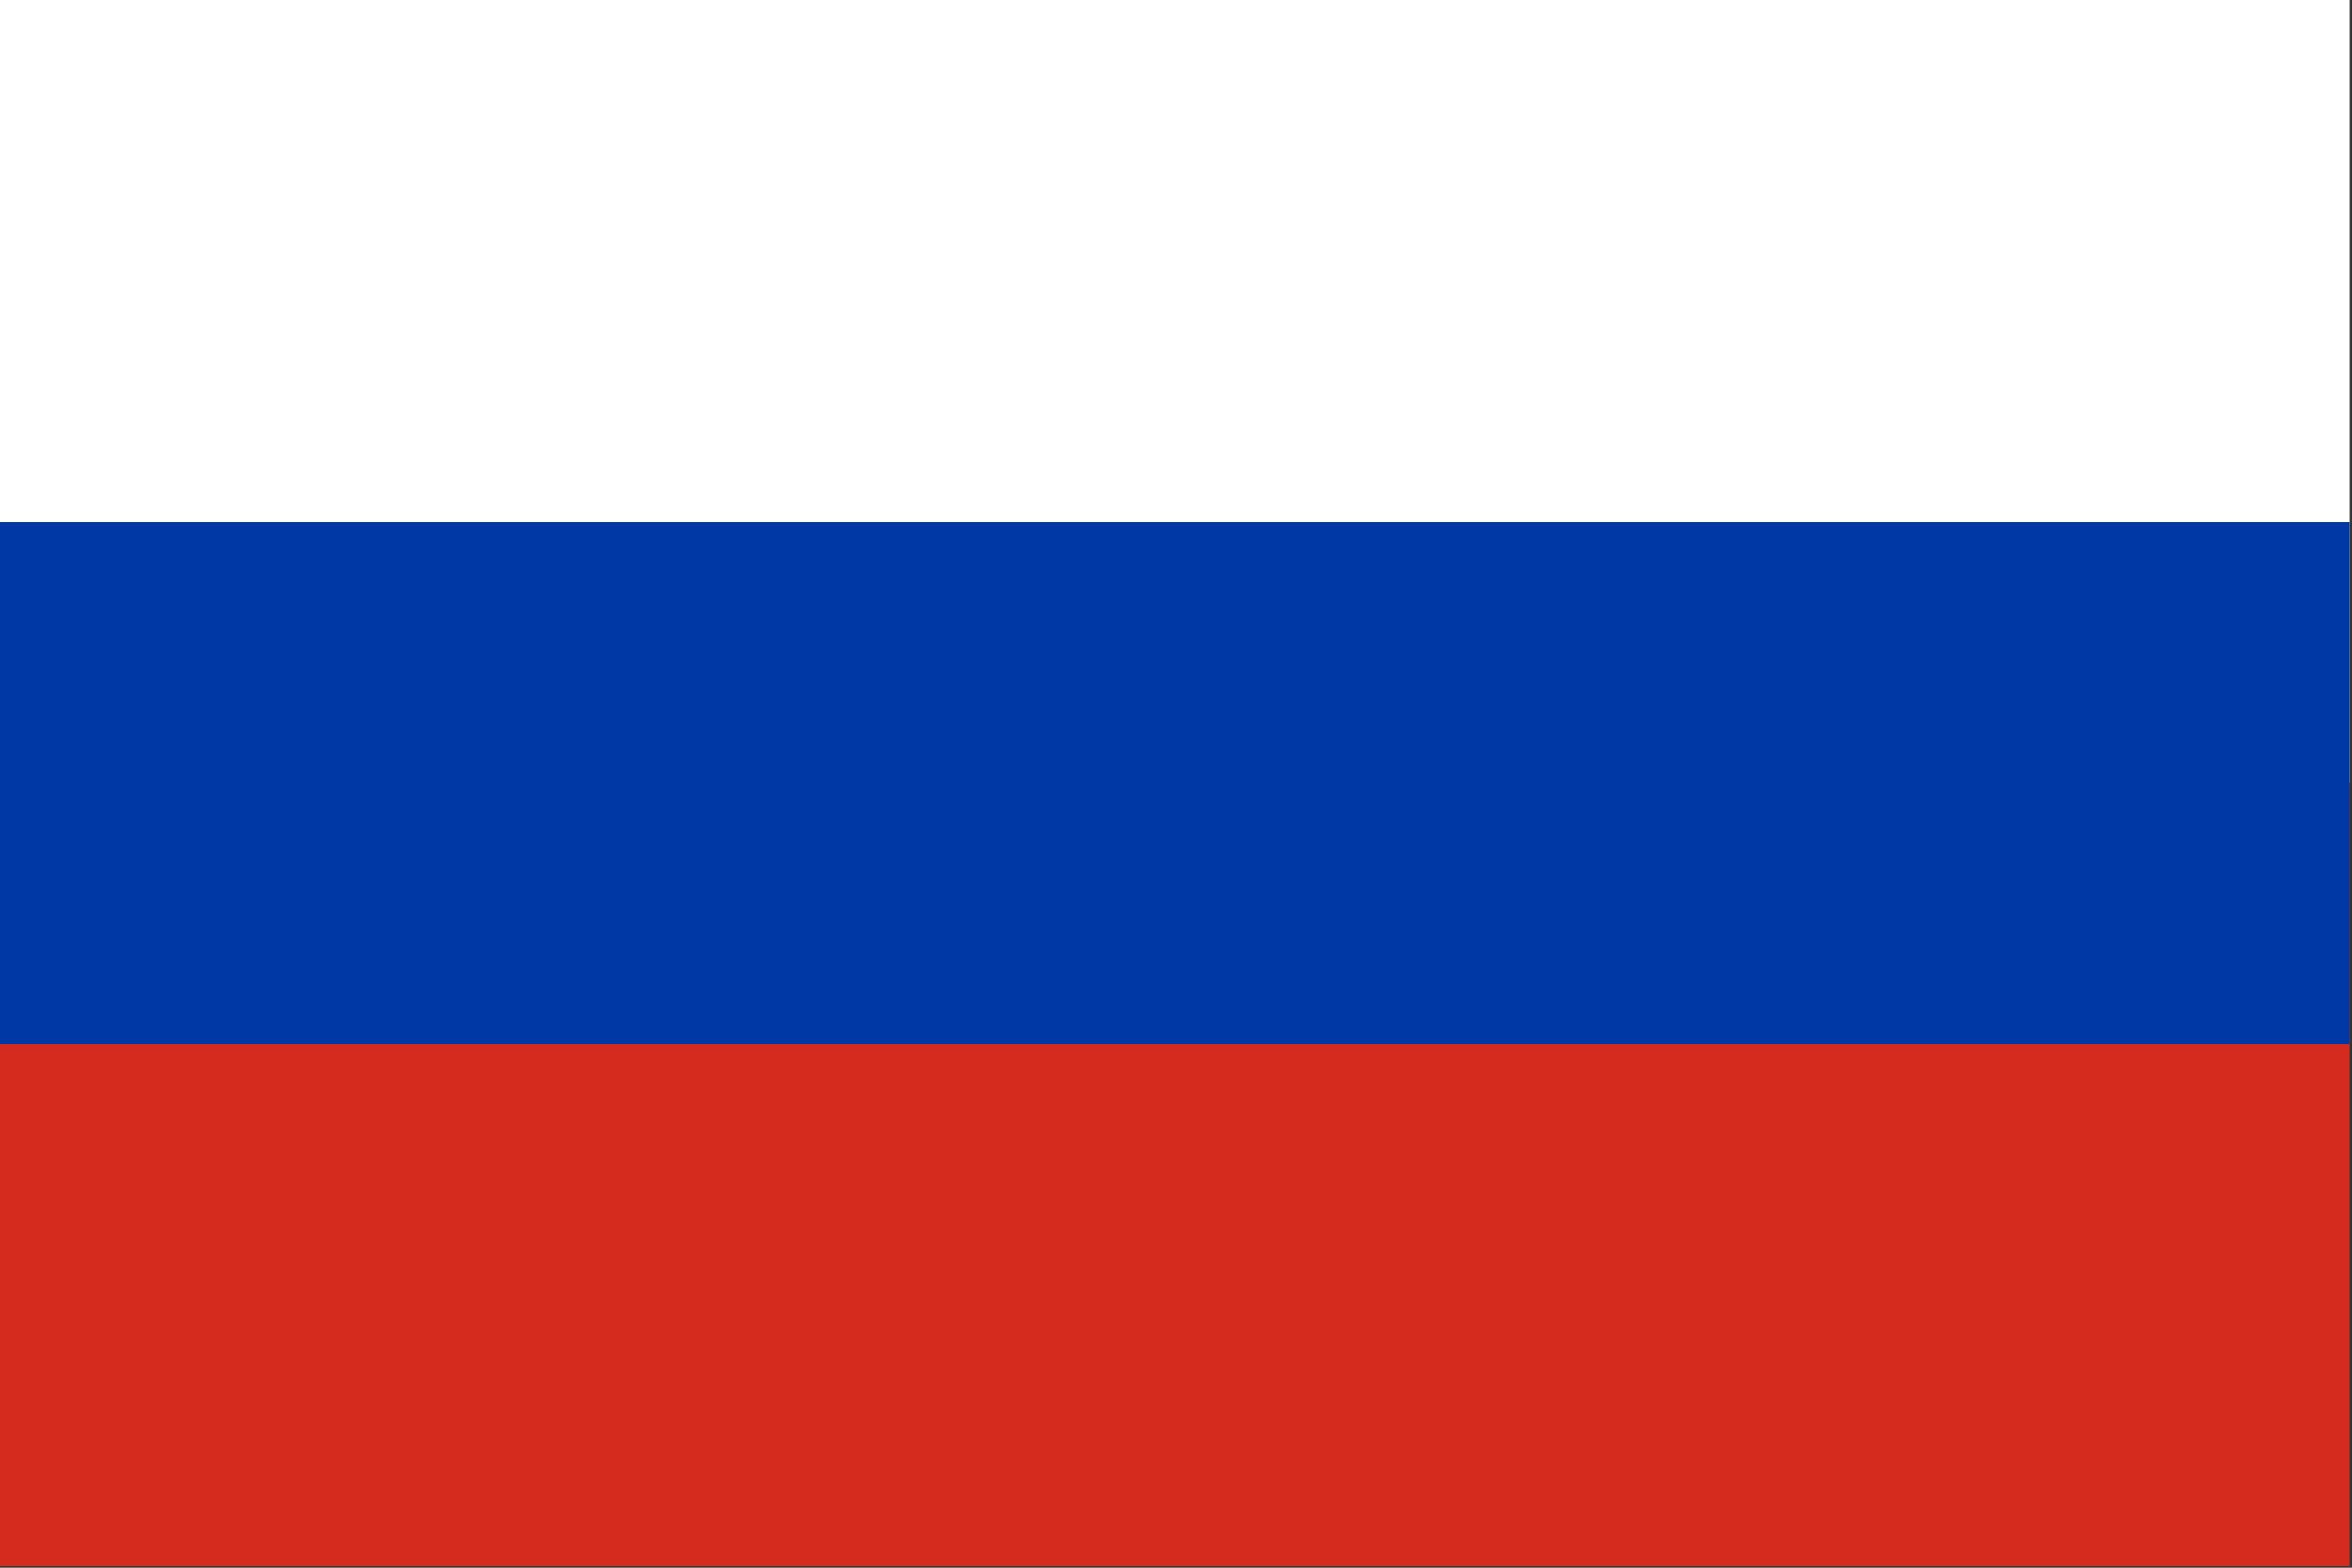
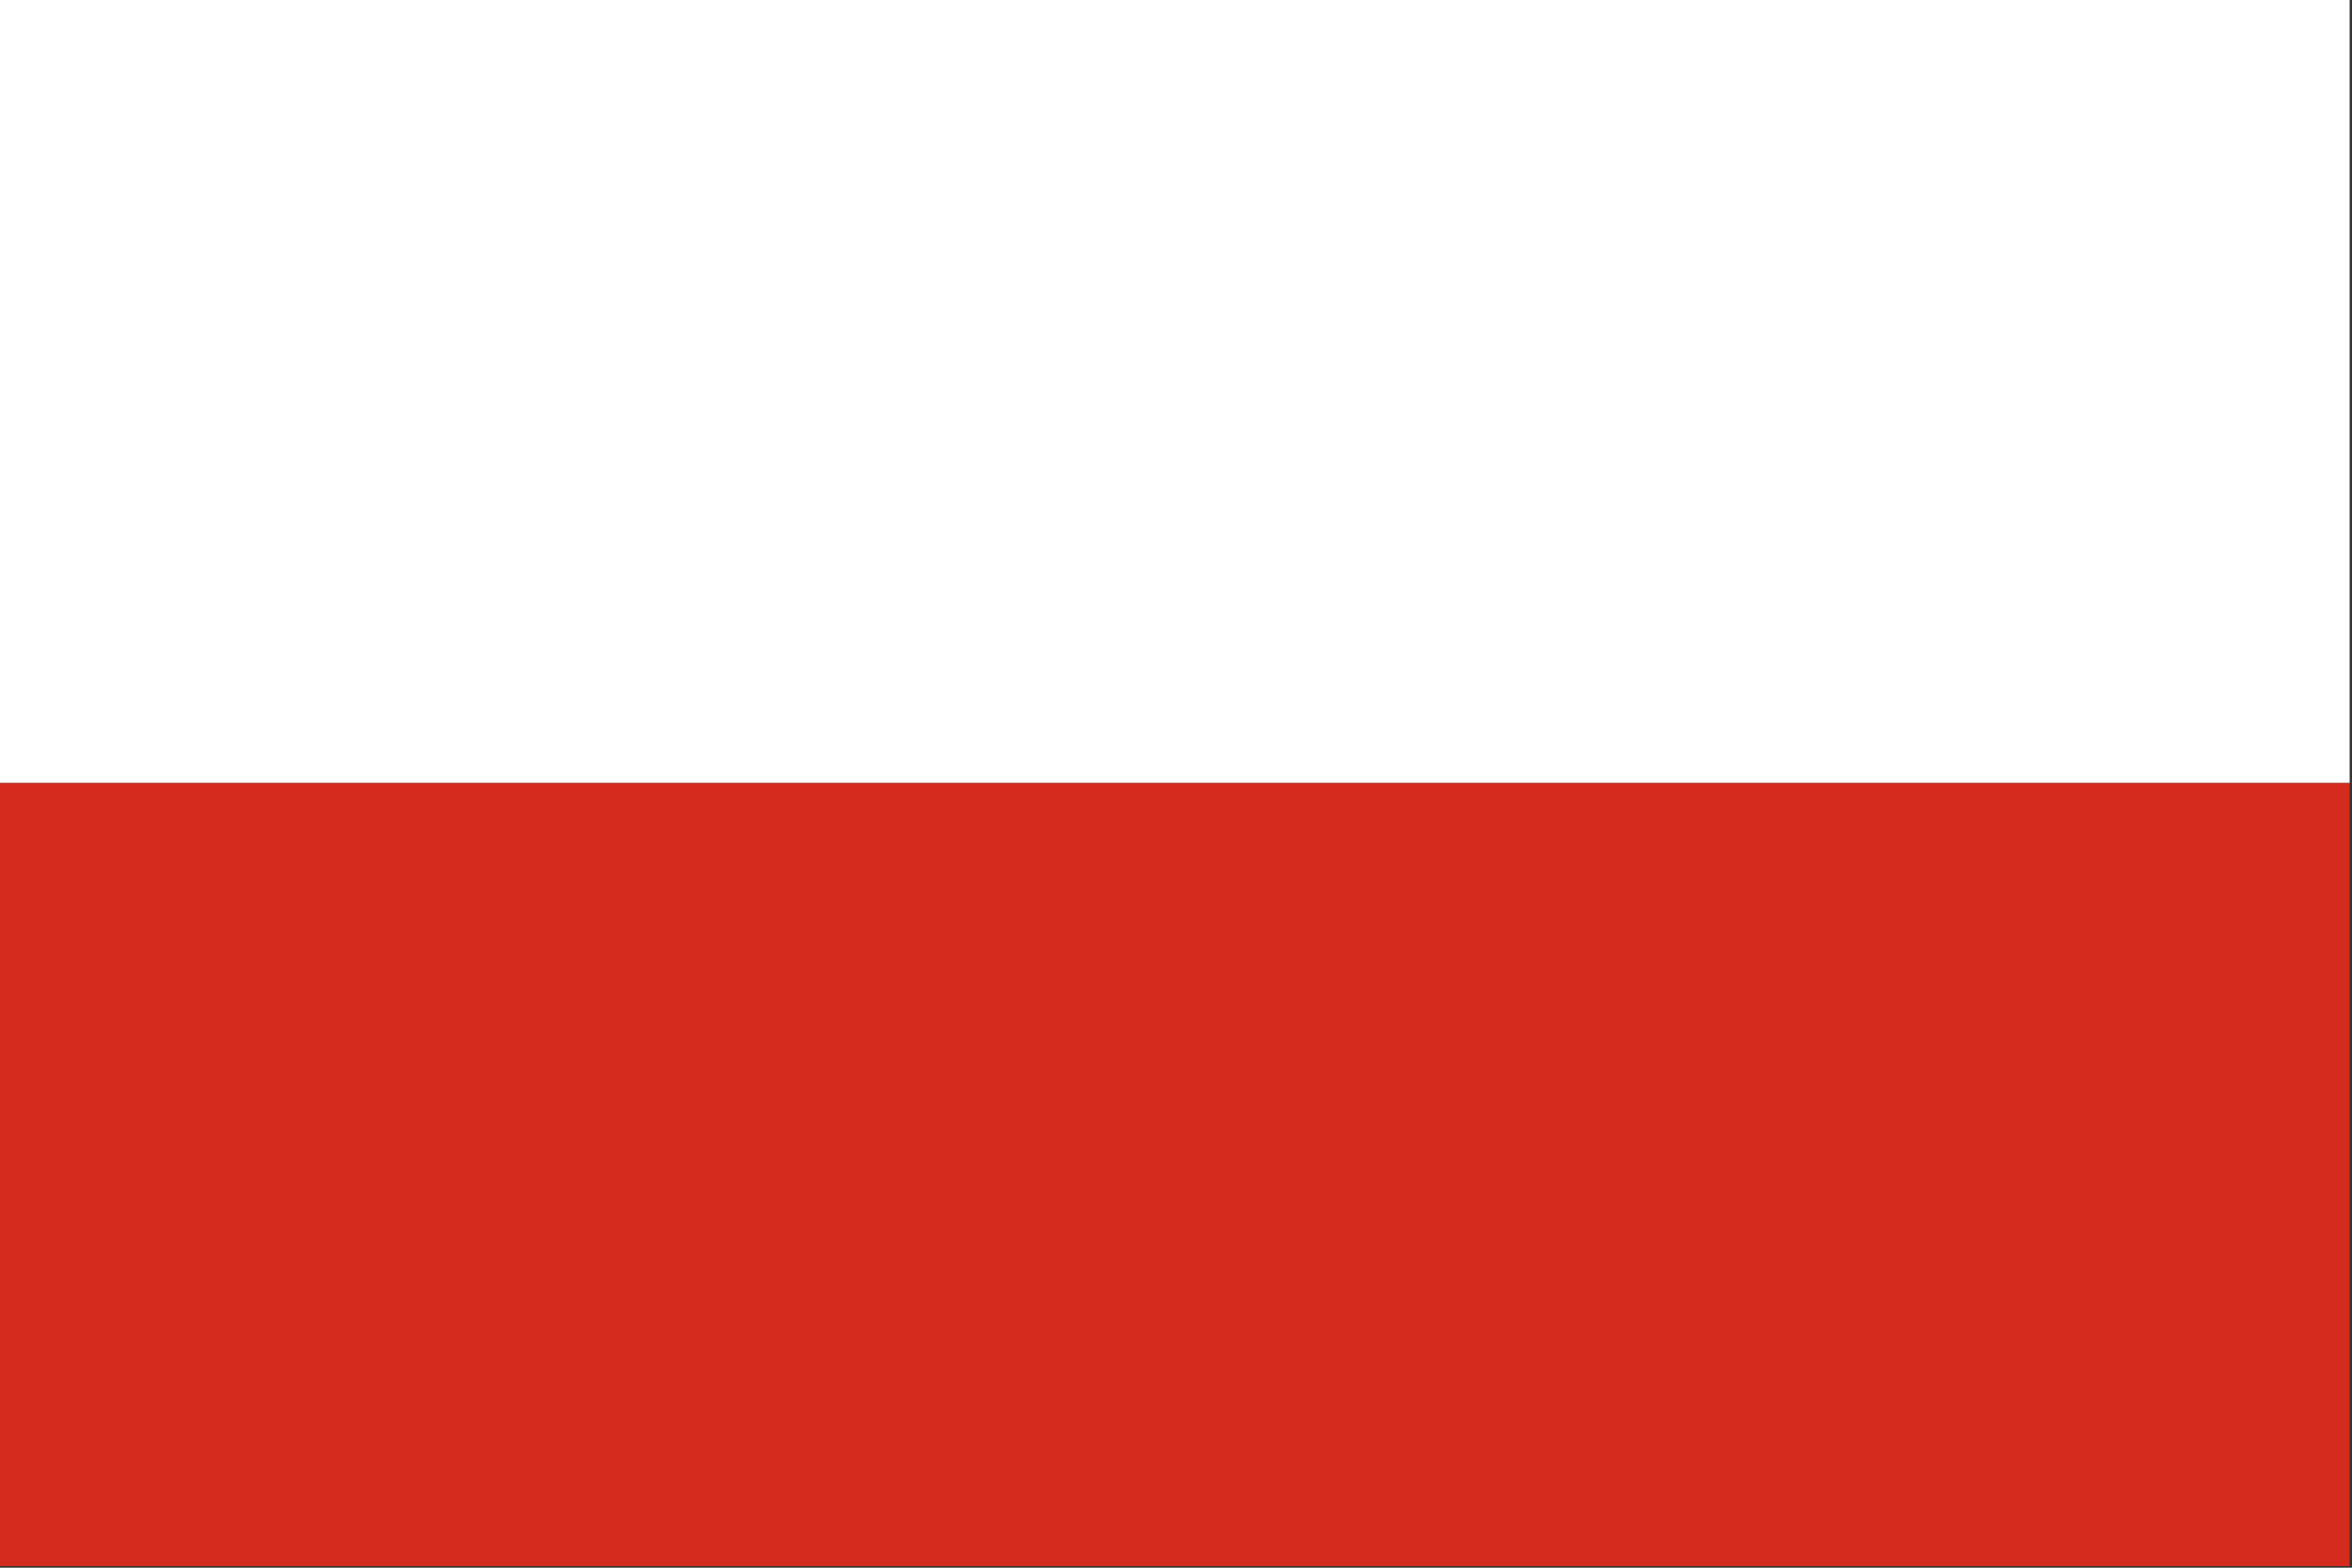
<svg xmlns="http://www.w3.org/2000/svg" xmlns:ns1="http://sodipodi.sourceforge.net/DTD/sodipodi-0.dtd" xmlns:ns2="http://www.inkscape.org/namespaces/inkscape" viewBox="0 0 3 2" width="300" height="200" version="1.1" id="svg8" ns1:docname="russia.svg" ns2:version="1.0.1 (3bc2e813f5, 2020-09-07)">
  <rect x="0" y="0" width="3" height="2" fill="#333333" stroke="none" />
  <title id="title853">Flag of Russia</title>
  <defs id="defs12" />
  <ns1:namedview pagecolor="#ffffff" bordercolor="#666666" borderopacity="1" objecttolerance="10" gridtolerance="10" guidetolerance="10" ns2:pageopacity="0" ns2:pageshadow="2" ns2:window-width="1920" ns2:window-height="1009" id="namedview10" showgrid="false" fit-margin-top="0" fit-margin-left="0" fit-margin-right="0" fit-margin-bottom="0" ns2:showpageshadow="false" ns2:zoom="0.67333333" ns2:cx="450" ns2:cy="300" ns2:window-x="-8" ns2:window-y="-8" ns2:window-maximized="1" ns2:current-layer="svg8" />
  <g id="g851" transform="scale(0.333)">
    <rect fill="#ffffff" width="9" height="3" id="rect2" x="0" y="0" />
    <rect fill="#d52b1e" y="3" width="9" height="3" id="rect4" x="0" />
-     <rect fill="#0039a6" y="2" width="9" height="2" id="rect6" x="0" />
  </g>
</svg>